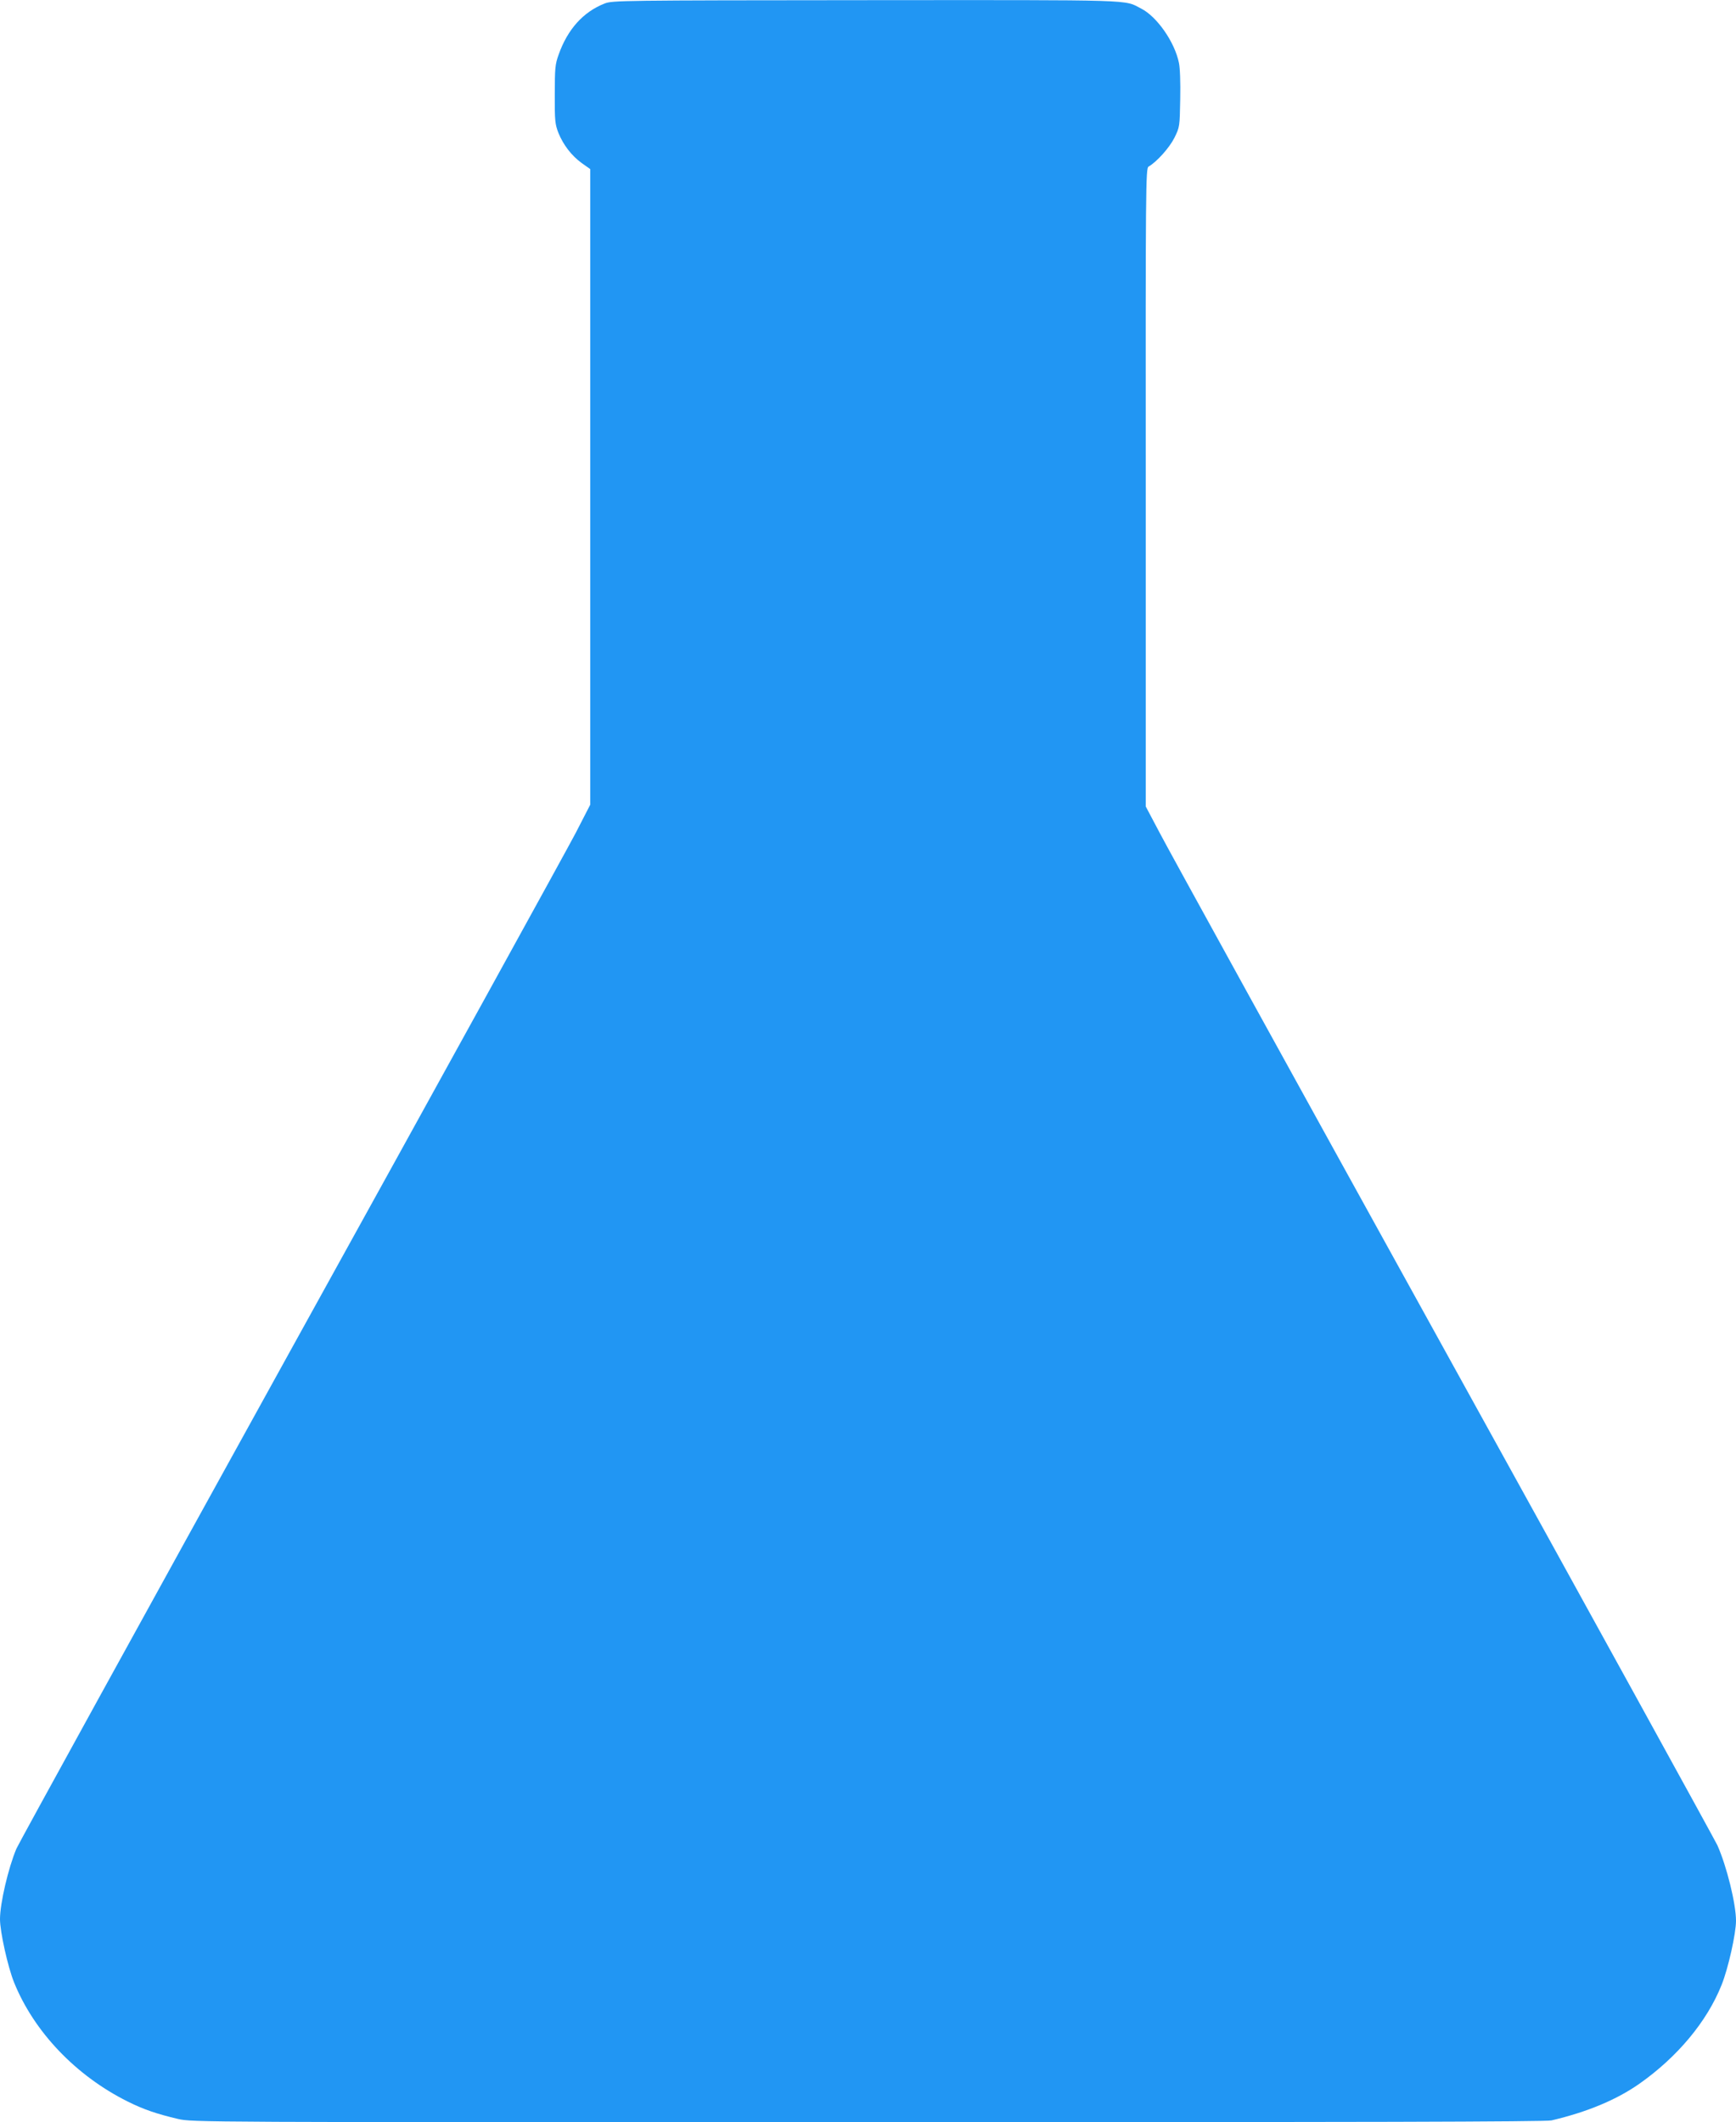
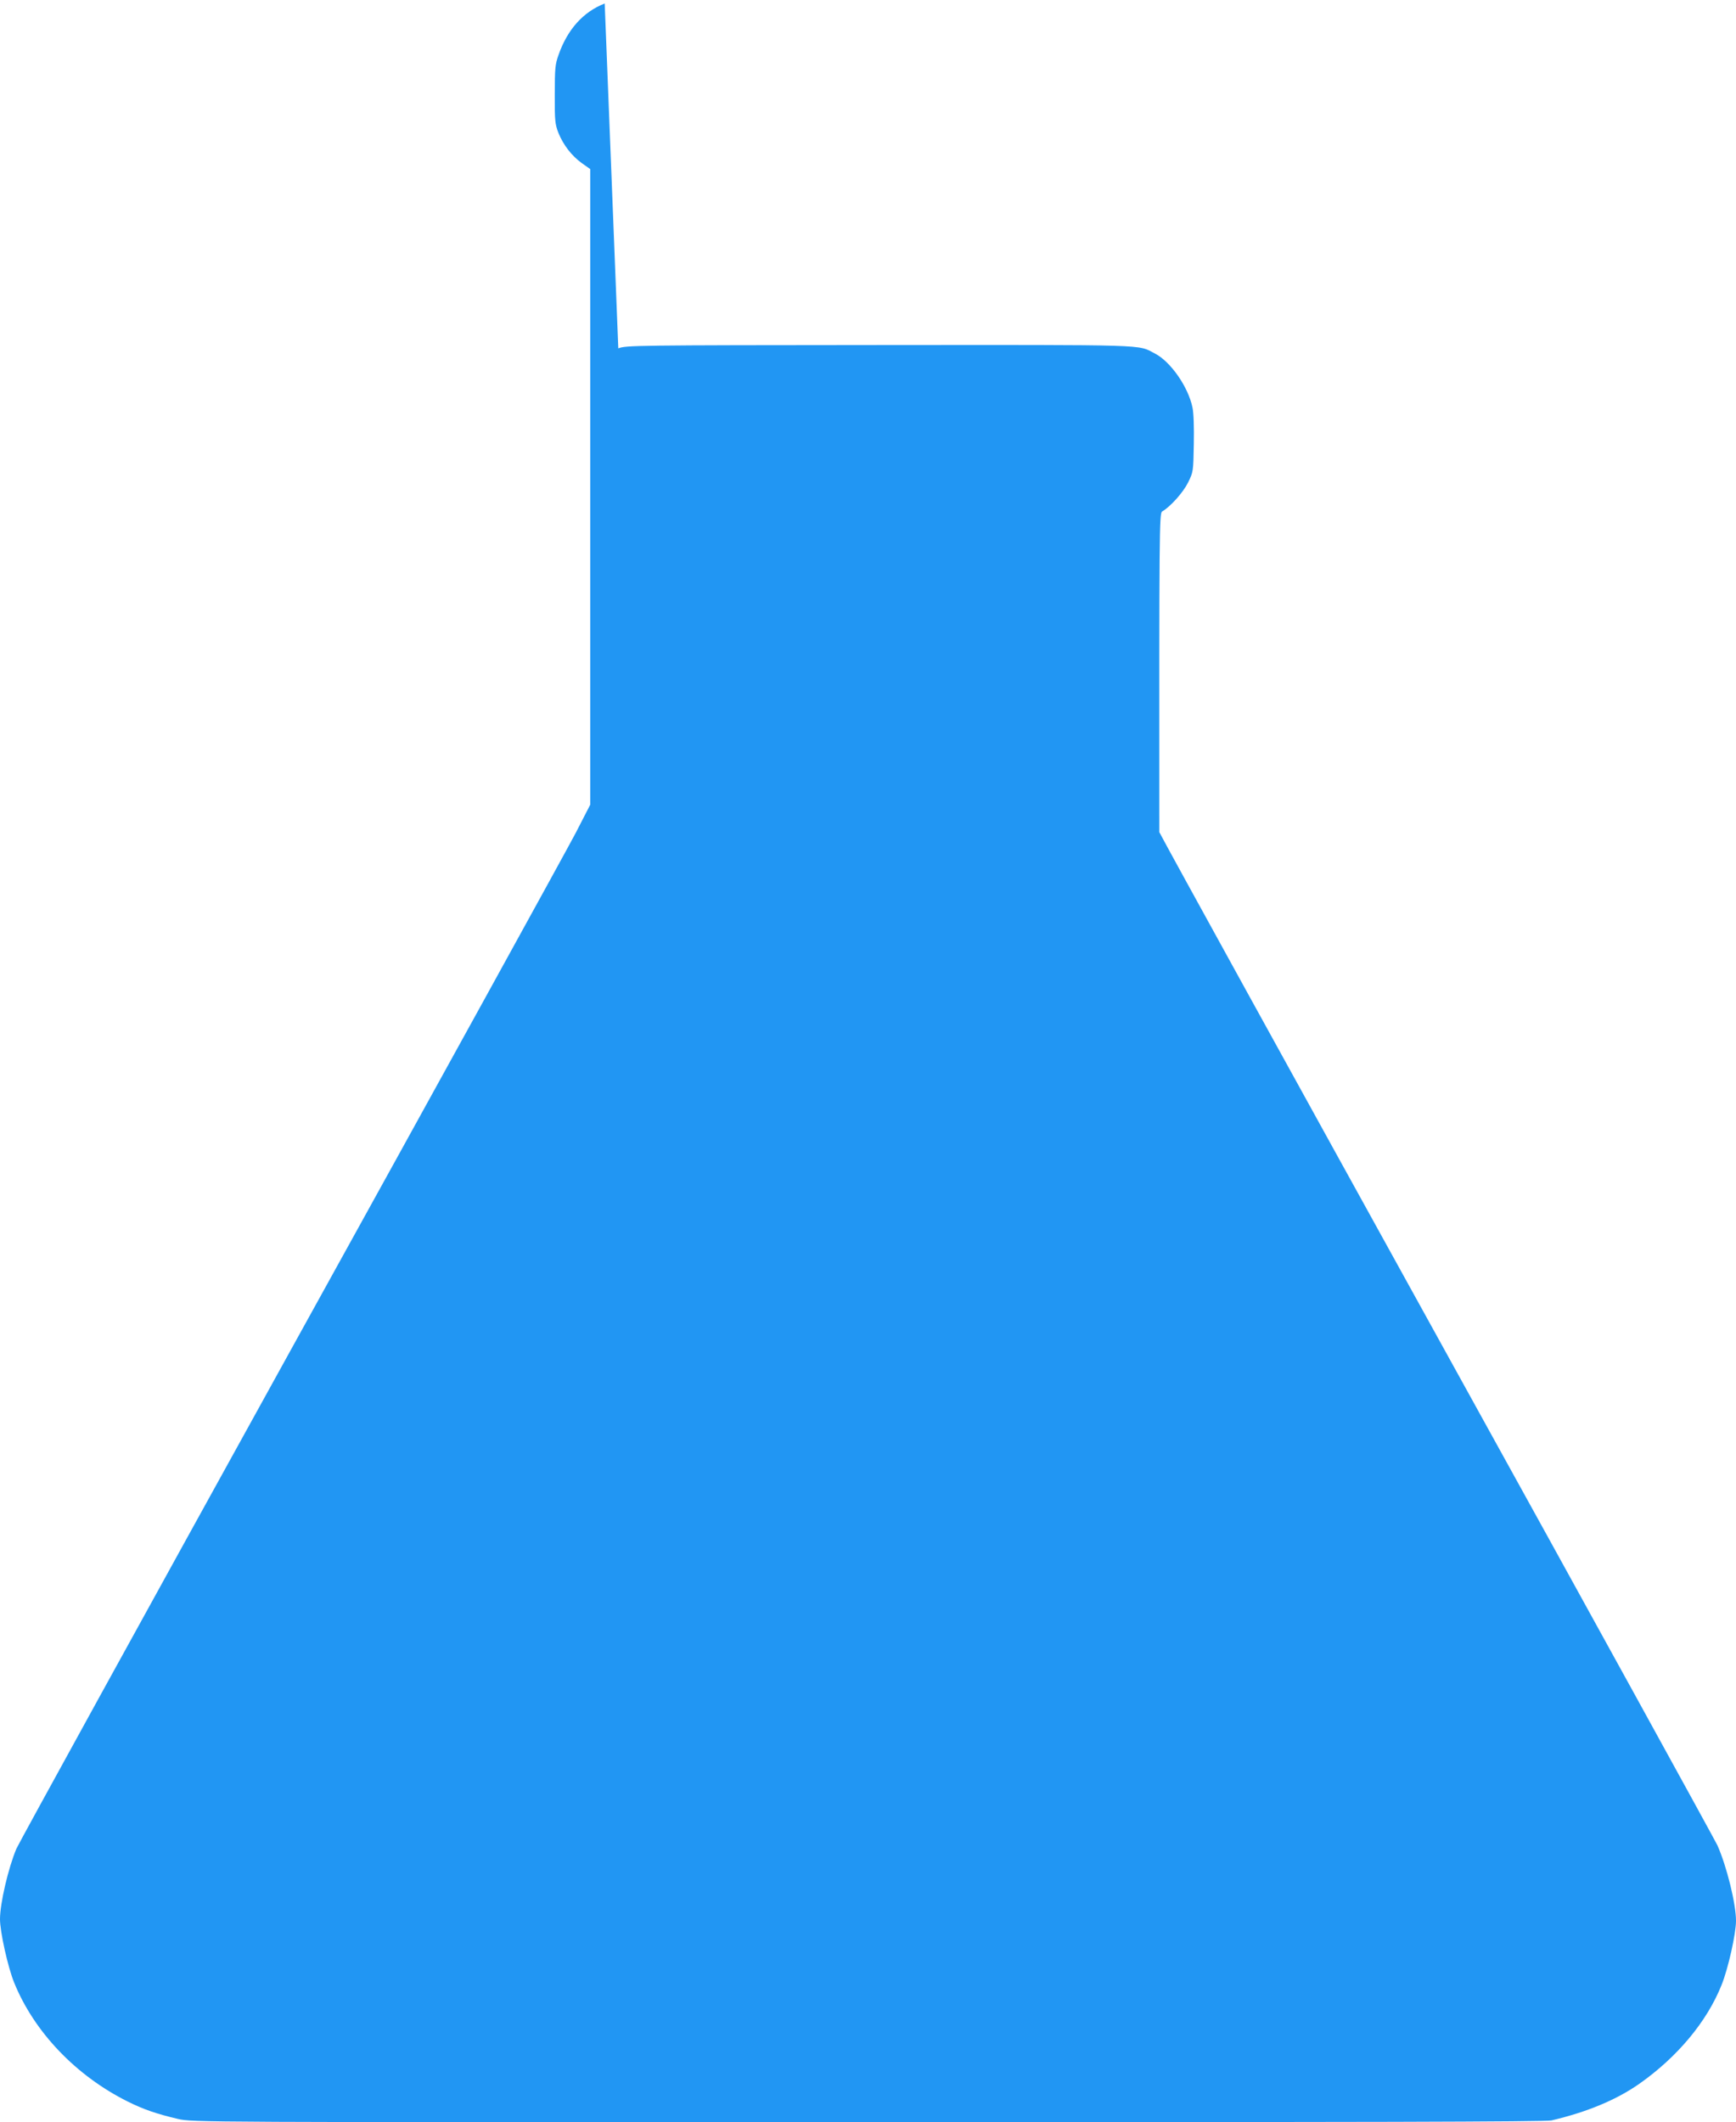
<svg xmlns="http://www.w3.org/2000/svg" version="1.0" width="1047pt" height="1280pt" viewBox="0 0 1047 1280" preserveAspectRatio="xMidYMid meet">
  <g transform="translate(0,1280) scale(0.1,-0.1)" fill="#2196f3" stroke="none">
-     <path d="M3647 12779 c-130 -51 -224 -156 -278 -309 -21 -58 -23 -83 -23 -240 -1 -159 2 -180 22 -232 30 -73 79 -137 141 -182 l51 -36 0 -1916 0 -1917 -88 -171 c-49 -94 -821 -1496 -1717 -3116 -895 -1620 -1640 -2974 -1656 -3010 -49 -116 -99 -330 -99 -425 0 -76 47 -288 85 -382 120 -297 372 -562 685 -718 96 -48 176 -75 303 -105 87 -20 106 -20 4162 -20 2987 0 4087 3 4122 11 217 51 393 125 530 221 229 161 408 375 496 596 40 99 87 310 87 387 0 102 -56 329 -112 455 -14 30 -758 1383 -1655 3005 -897 1623 -1667 3020 -1711 3106 l-82 155 0 1925 c-1 1817 0 1925 17 1934 50 29 126 114 156 174 32 65 32 67 35 233 2 100 -1 189 -8 220 -26 126 -133 278 -227 326 -107 55 -3 52 -1658 51 -1483 -1 -1531 -2 -1578 -20z" />
+     <path d="M3647 12779 c-130 -51 -224 -156 -278 -309 -21 -58 -23 -83 -23 -240 -1 -159 2 -180 22 -232 30 -73 79 -137 141 -182 l51 -36 0 -1916 0 -1917 -88 -171 c-49 -94 -821 -1496 -1717 -3116 -895 -1620 -1640 -2974 -1656 -3010 -49 -116 -99 -330 -99 -425 0 -76 47 -288 85 -382 120 -297 372 -562 685 -718 96 -48 176 -75 303 -105 87 -20 106 -20 4162 -20 2987 0 4087 3 4122 11 217 51 393 125 530 221 229 161 408 375 496 596 40 99 87 310 87 387 0 102 -56 329 -112 455 -14 30 -758 1383 -1655 3005 -897 1623 -1667 3020 -1711 3106 c-1 1817 0 1925 17 1934 50 29 126 114 156 174 32 65 32 67 35 233 2 100 -1 189 -8 220 -26 126 -133 278 -227 326 -107 55 -3 52 -1658 51 -1483 -1 -1531 -2 -1578 -20z" />
  </g>
</svg>